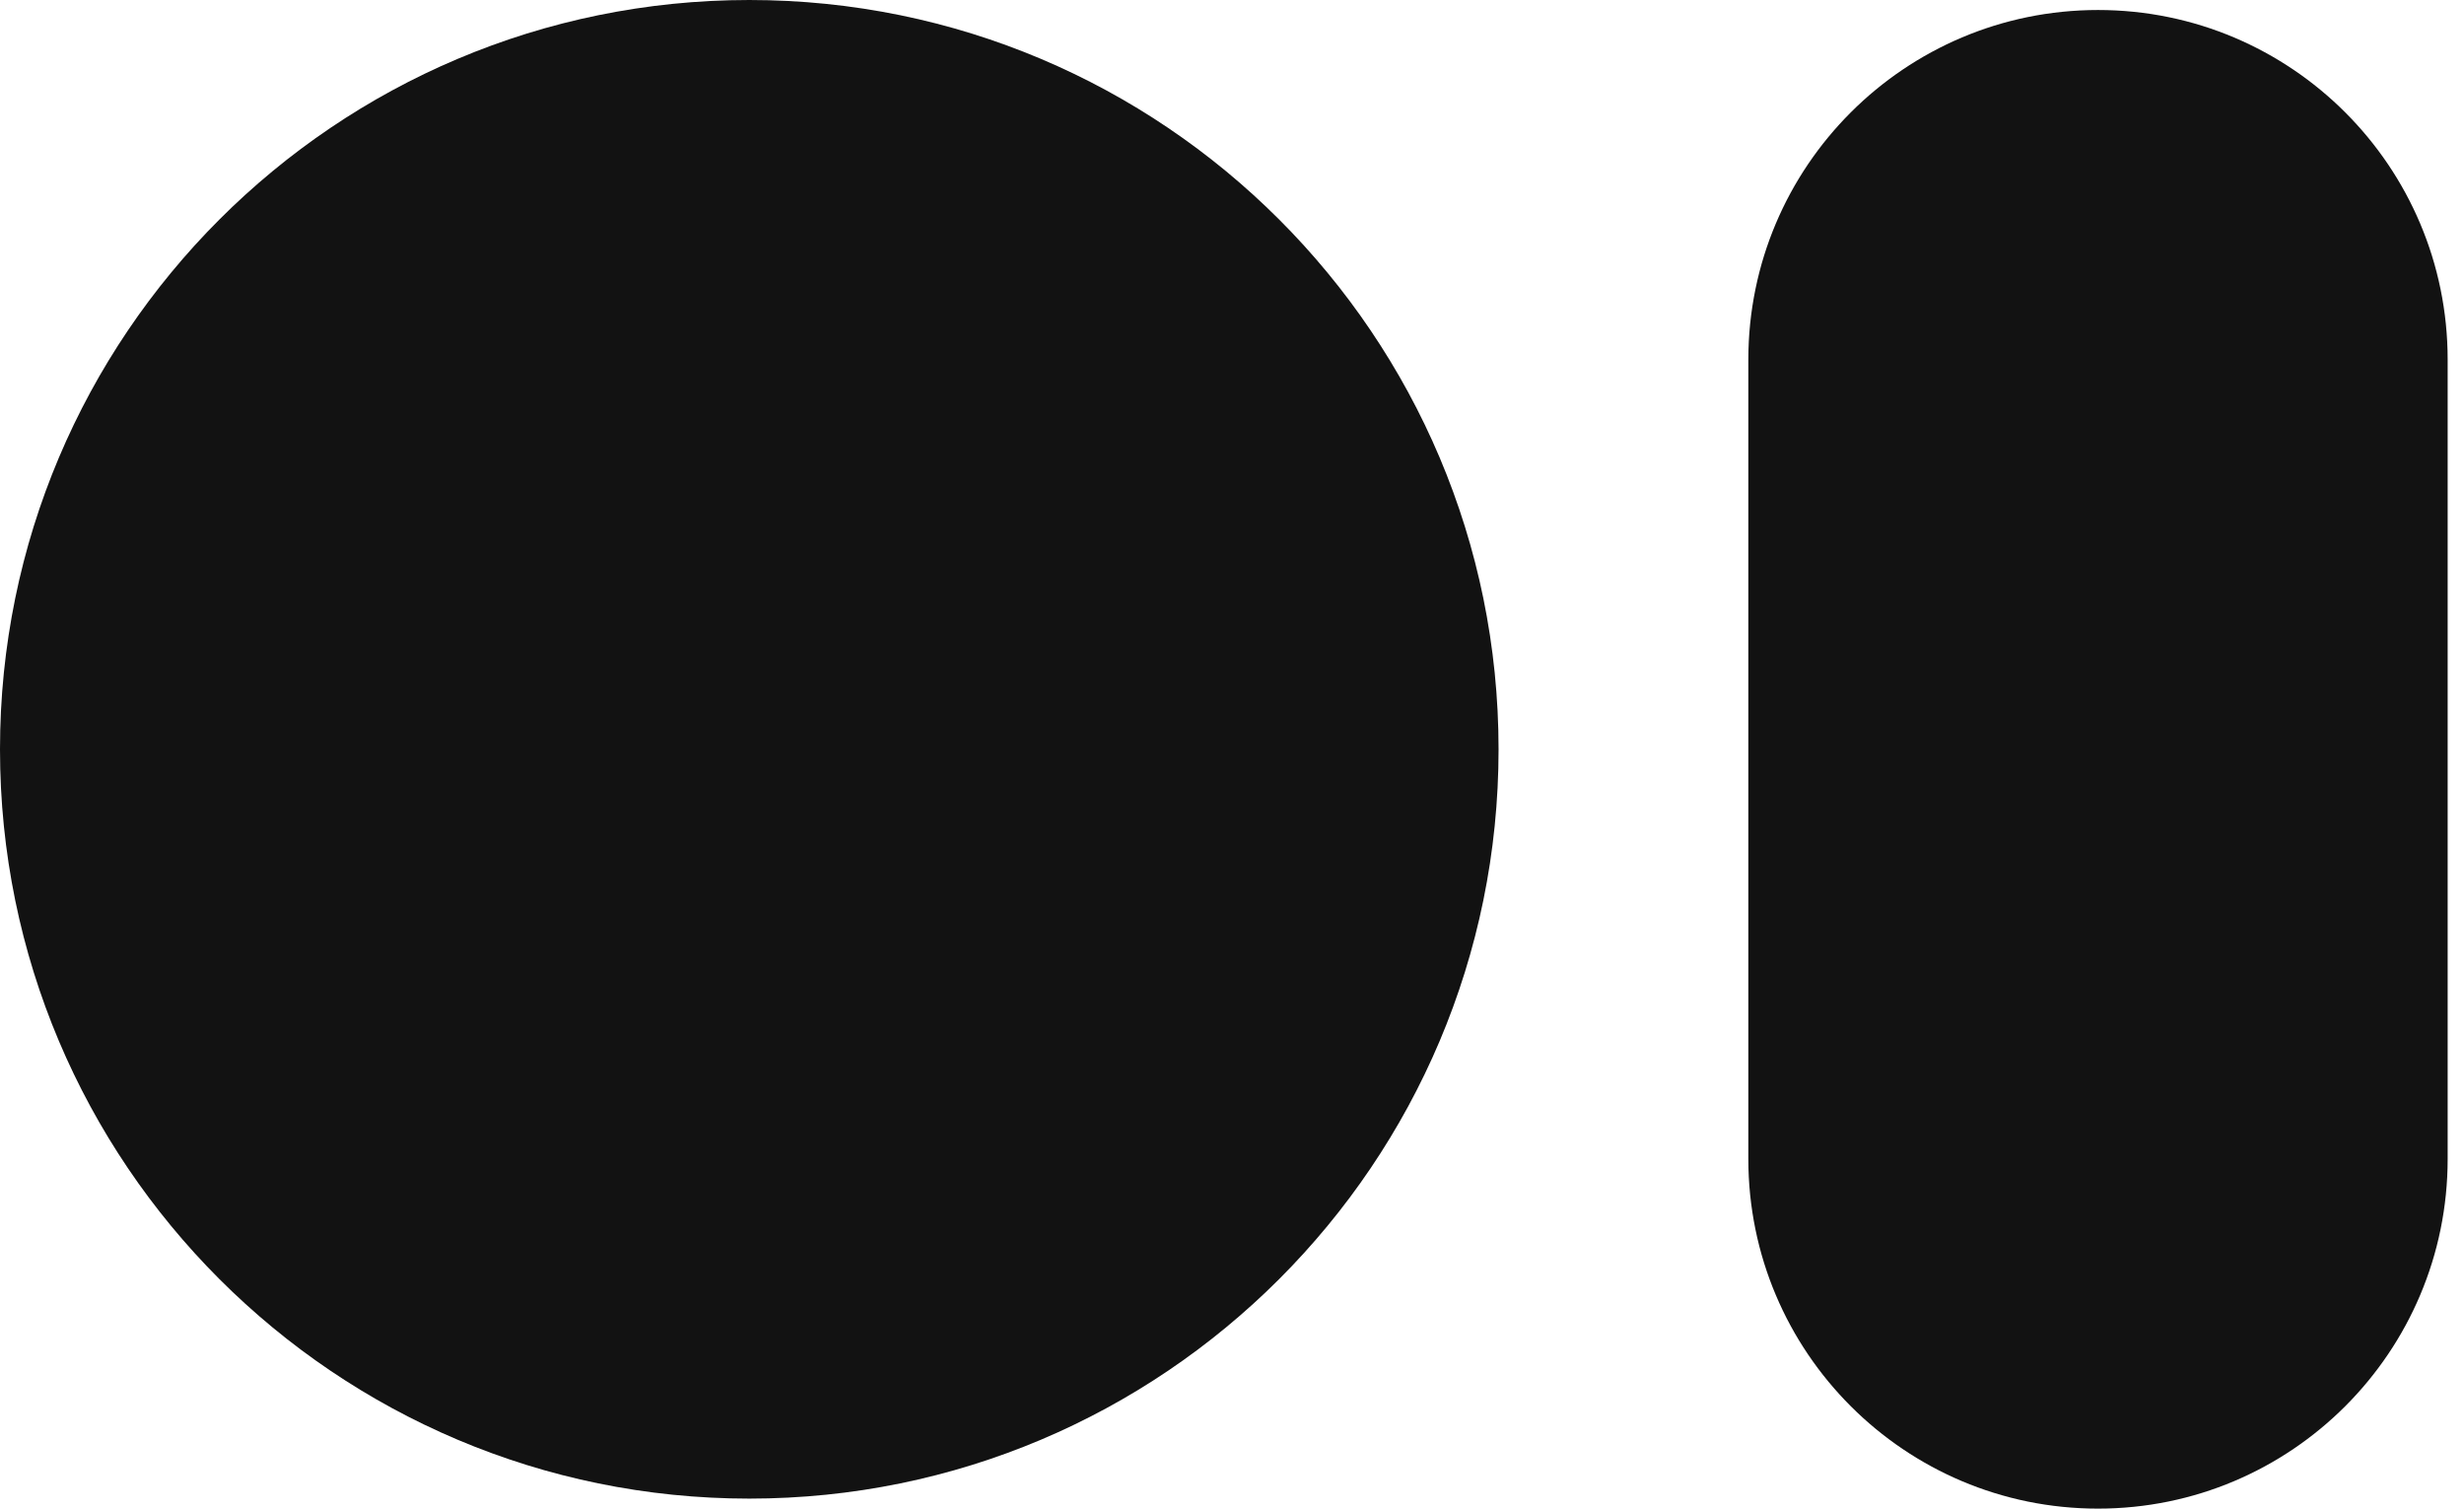
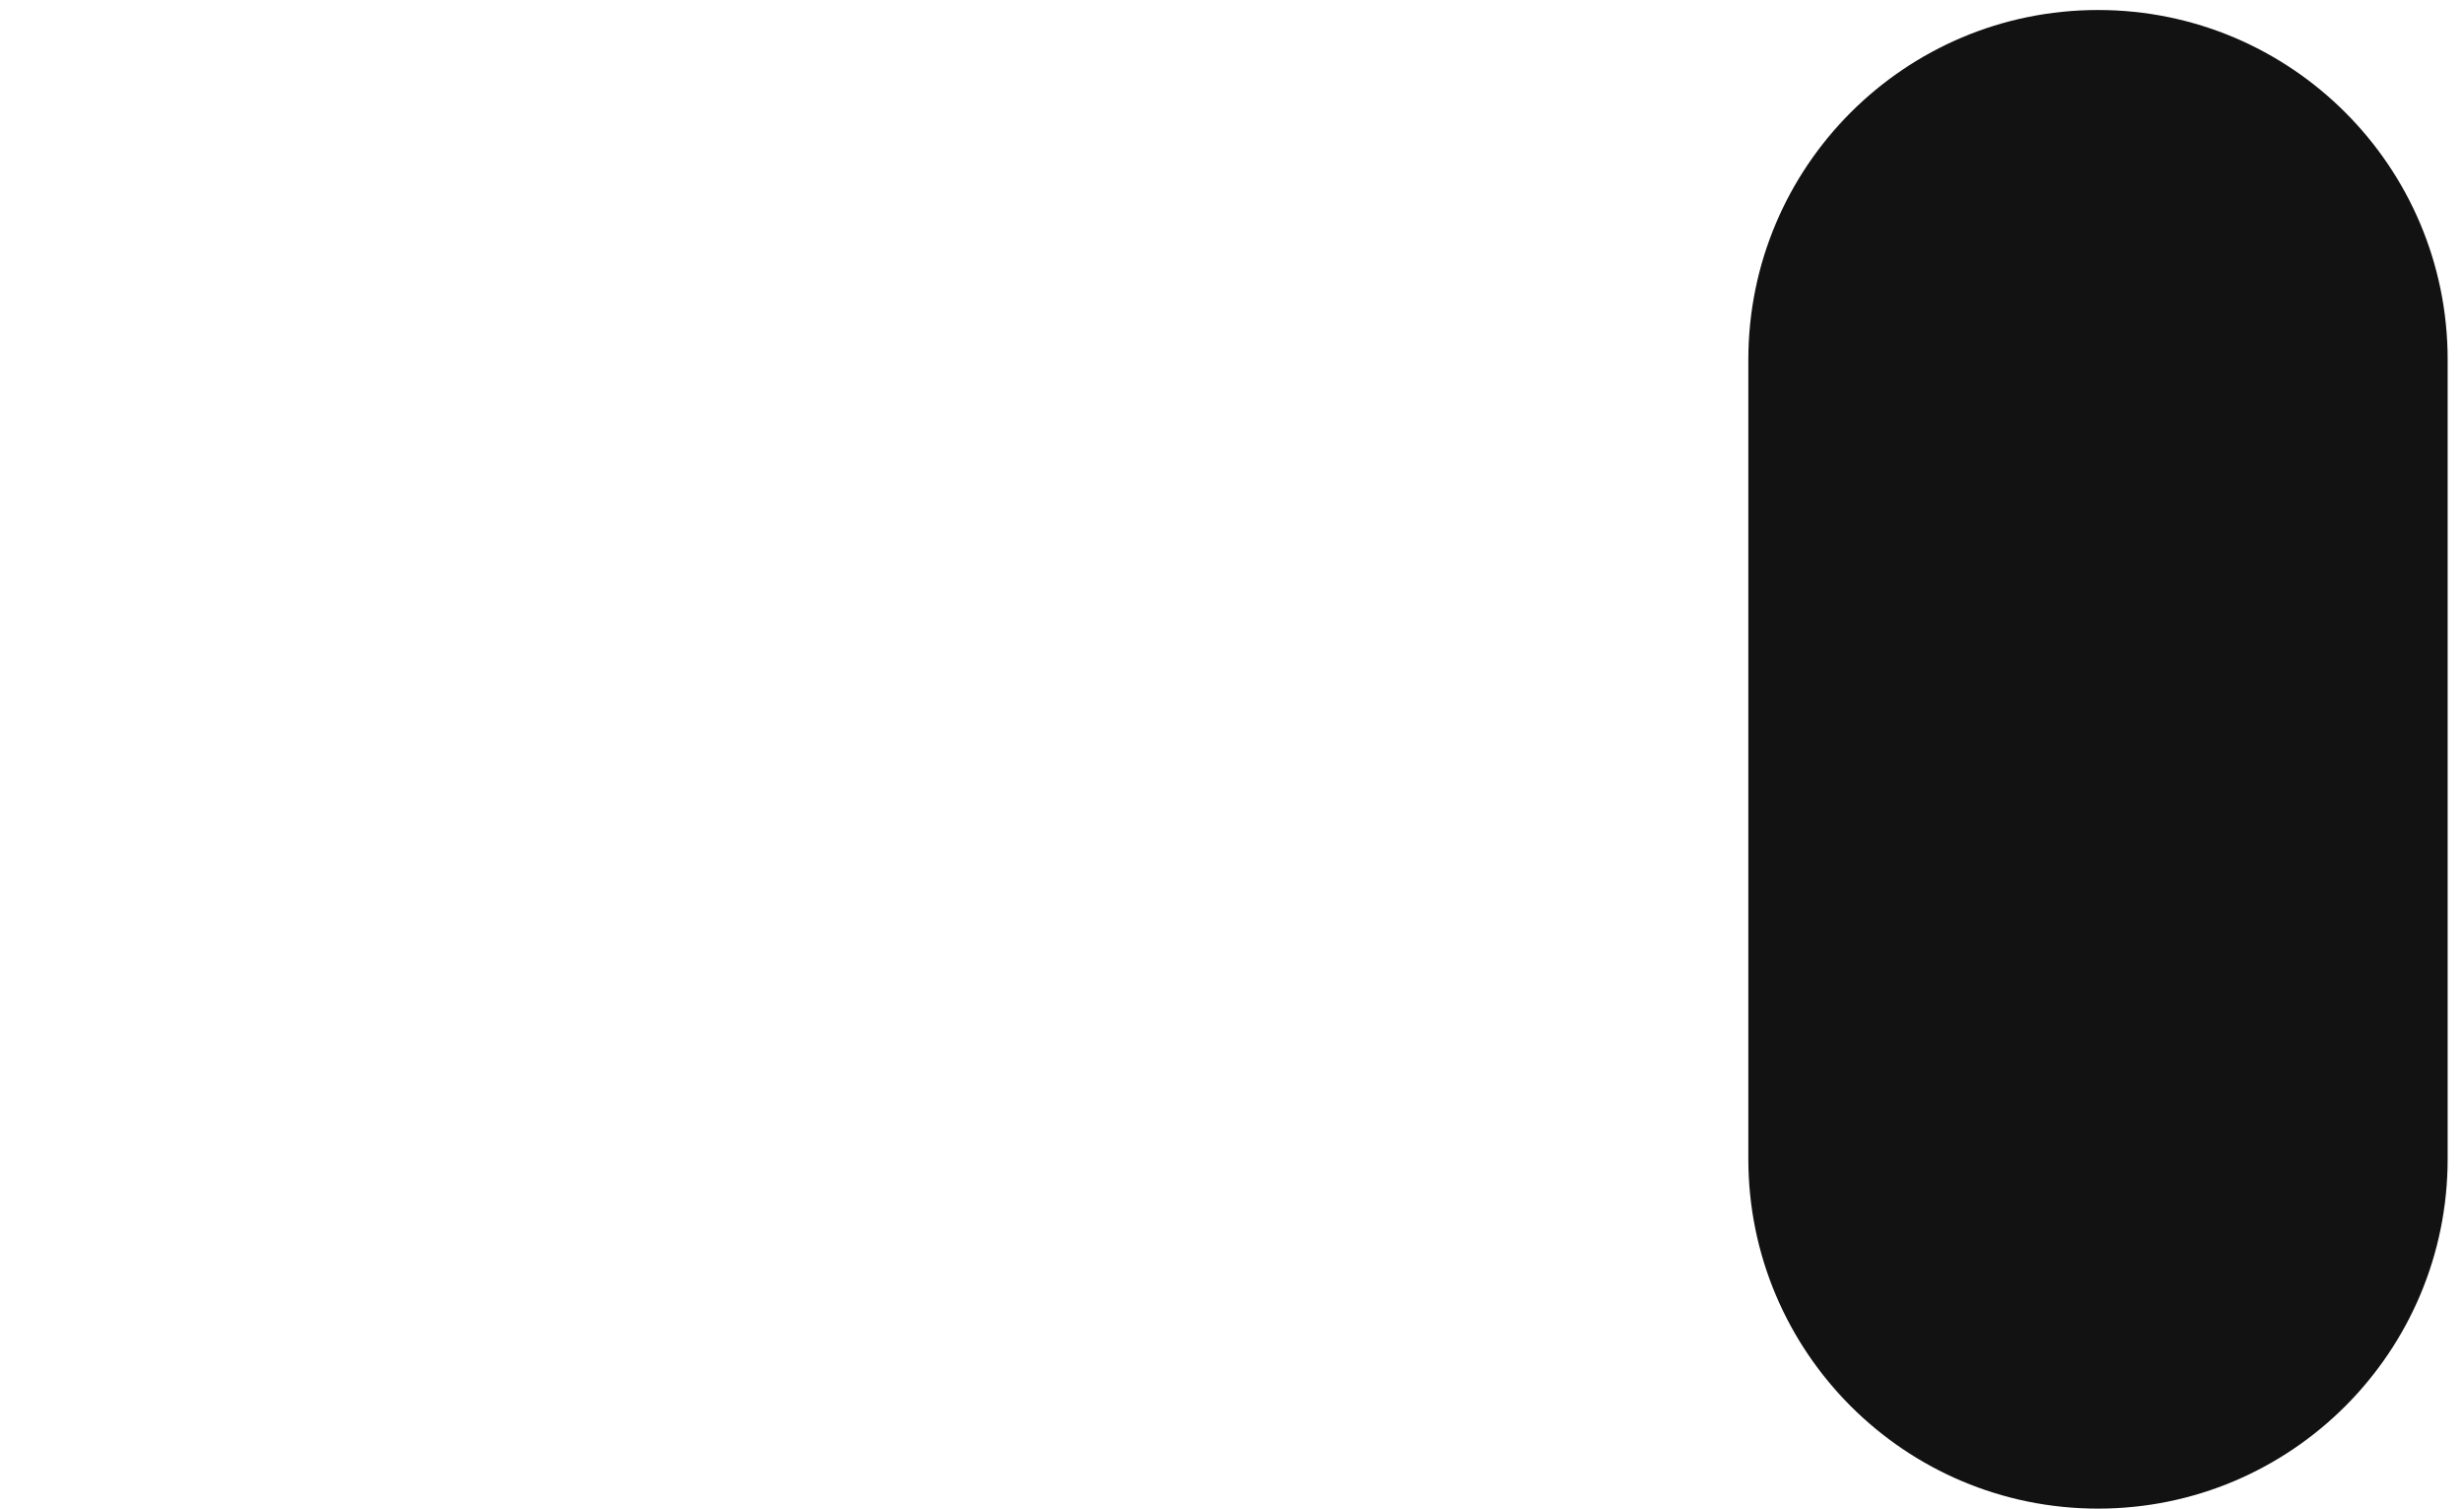
<svg xmlns="http://www.w3.org/2000/svg" width="49" height="30" viewBox="0 0 49 30" fill="none">
-   <path d="M29.801 14.901C29.801 23.13 23.13 29.801 14.901 29.801C6.671 29.801 0 23.13 0 14.901C0 6.671 6.671 0 14.901 0C23.13 0 29.801 6.671 29.801 14.901Z" fill="#121212" />
  <path d="M34.768 7.152C34.768 3.312 37.882 0.199 41.722 0.199C45.562 0.199 48.675 3.312 48.675 7.152V23.046C48.675 26.887 45.562 30 41.722 30C37.882 30 34.768 26.887 34.768 23.046V7.152Z" fill="#121212" />
</svg>